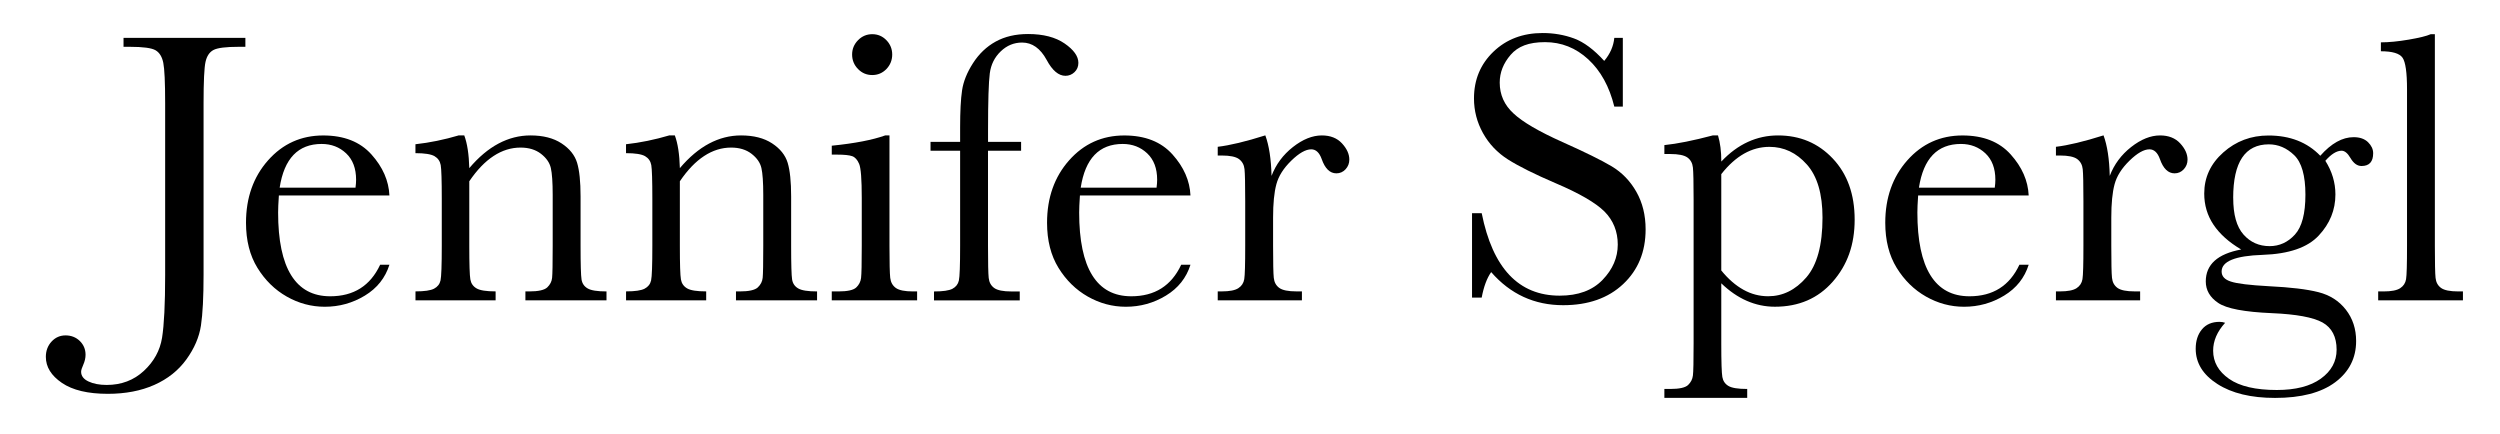
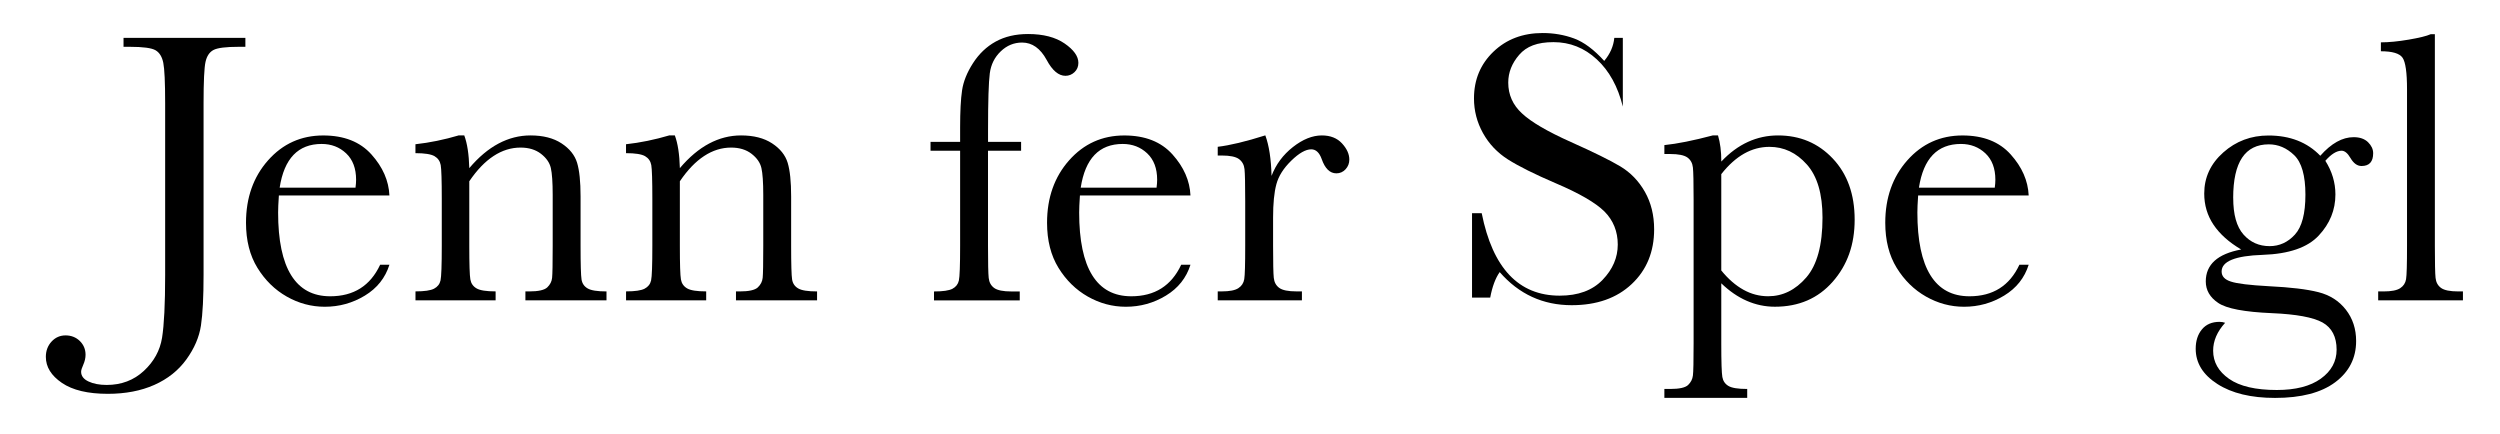
<svg xmlns="http://www.w3.org/2000/svg" id="Layer_1" version="1.1" viewBox="0 0 756.88 131.32">
  <defs>
    <style>
      .st0 {
        filter: url(#drop-shadow-1);
      }

      .st1 {
        filter: url(#drop-shadow-3);
      }

      .st2 {
        filter: url(#drop-shadow-2);
      }

      .st3 {
        filter: url(#drop-shadow-9);
      }

      .st4 {
        filter: url(#drop-shadow-6);
      }

      .st5 {
        filter: url(#drop-shadow-7);
      }

      .st6 {
        filter: url(#drop-shadow-8);
      }

      .st7 {
        filter: url(#drop-shadow-5);
      }

      .st8 {
        filter: url(#drop-shadow-4);
      }

      .st9 {
        filter: url(#drop-shadow-13);
      }

      .st10 {
        filter: url(#drop-shadow-14);
      }

      .st11 {
        filter: url(#drop-shadow-12);
      }

      .st12 {
        filter: url(#drop-shadow-11);
      }

      .st13 {
        filter: url(#drop-shadow-10);
      }
    </style>
    <filter id="drop-shadow-1" x="-1.62" y="-4.1" width="91" height="139" filterUnits="userSpaceOnUse">
      <feOffset dx="7" dy="7" />
      <feGaussianBlur result="blur" stdDeviation="5" />
      <feFlood flood-color="#000" flood-opacity=".4" />
      <feComposite in2="blur" operator="in" />
      <feComposite in="SourceGraphic" />
    </filter>
    <filter id="drop-shadow-2" x="59.38" y="25.9" width="74" height="82" filterUnits="userSpaceOnUse">
      <feOffset dx="7" dy="7" />
      <feGaussianBlur result="blur1" stdDeviation="5" />
      <feFlood flood-color="#000" flood-opacity=".4" />
      <feComposite in2="blur1" operator="in" />
      <feComposite in="SourceGraphic" />
    </filter>
    <filter id="drop-shadow-3" x="110.38" y="25.9" width="89" height="81" filterUnits="userSpaceOnUse">
      <feOffset dx="7" dy="7" />
      <feGaussianBlur result="blur2" stdDeviation="5" />
      <feFlood flood-color="#000" flood-opacity=".4" />
      <feComposite in2="blur2" operator="in" />
      <feComposite in="SourceGraphic" />
    </filter>
    <filter id="drop-shadow-4" x="174.38" y="25.9" width="88" height="81" filterUnits="userSpaceOnUse">
      <feOffset dx="7" dy="7" />
      <feGaussianBlur result="blur3" stdDeviation="5" />
      <feFlood flood-color="#000" flood-opacity=".4" />
      <feComposite in2="blur3" operator="in" />
      <feComposite in="SourceGraphic" />
    </filter>
    <filter id="drop-shadow-5" x="236.38" y="-5.1" width="57" height="112" filterUnits="userSpaceOnUse">
      <feOffset dx="7" dy="7" />
      <feGaussianBlur result="blur4" stdDeviation="5" />
      <feFlood flood-color="#000" flood-opacity=".4" />
      <feComposite in2="blur4" operator="in" />
      <feComposite in="SourceGraphic" />
    </filter>
    <filter id="drop-shadow-6" x="266.38" y="-5.1" width="76" height="112" filterUnits="userSpaceOnUse">
      <feOffset dx="7" dy="7" />
      <feGaussianBlur result="blur5" stdDeviation="5" />
      <feFlood flood-color="#000" flood-opacity=".4" />
      <feComposite in2="blur5" operator="in" />
      <feComposite in="SourceGraphic" />
    </filter>
    <filter id="drop-shadow-7" x="301.38" y="25.9" width="75" height="82" filterUnits="userSpaceOnUse">
      <feOffset dx="7" dy="7" />
      <feGaussianBlur result="blur6" stdDeviation="5" />
      <feFlood flood-color="#000" flood-opacity=".4" />
      <feComposite in2="blur6" operator="in" />
      <feComposite in="SourceGraphic" />
    </filter>
    <filter id="drop-shadow-8" x="353.38" y="25.9" width="71" height="81" filterUnits="userSpaceOnUse">
      <feOffset dx="7" dy="7" />
      <feGaussianBlur result="blur7" stdDeviation="5" />
      <feFlood flood-color="#000" flood-opacity=".4" />
      <feComposite in2="blur7" operator="in" />
      <feComposite in="SourceGraphic" />
    </filter>
    <filter id="drop-shadow-9" x="430.38" y="-5.1" width="83" height="113" filterUnits="userSpaceOnUse">
      <feOffset dx="7" dy="7" />
      <feGaussianBlur result="blur8" stdDeviation="5" />
      <feFlood flood-color="#000" flood-opacity=".4" />
      <feComposite in2="blur8" operator="in" />
      <feComposite in="SourceGraphic" />
    </filter>
    <filter id="drop-shadow-10" x="488.38" y="25.9" width="89" height="110" filterUnits="userSpaceOnUse">
      <feOffset dx="7" dy="7" />
      <feGaussianBlur result="blur9" stdDeviation="5" />
      <feFlood flood-color="#000" flood-opacity=".4" />
      <feComposite in2="blur9" operator="in" />
      <feComposite in="SourceGraphic" />
    </filter>
    <filter id="drop-shadow-11" x="555.38" y="25.9" width="74" height="82" filterUnits="userSpaceOnUse">
      <feOffset dx="7" dy="7" />
      <feGaussianBlur result="blur10" stdDeviation="5" />
      <feFlood flood-color="#000" flood-opacity=".4" />
      <feComposite in2="blur10" operator="in" />
      <feComposite in="SourceGraphic" />
    </filter>
    <filter id="drop-shadow-12" x="607.38" y="25.9" width="70" height="81" filterUnits="userSpaceOnUse">
      <feOffset dx="7" dy="7" />
      <feGaussianBlur result="blur11" stdDeviation="5" />
      <feFlood flood-color="#000" flood-opacity=".4" />
      <feComposite in2="blur11" operator="in" />
      <feComposite in="SourceGraphic" />
    </filter>
    <filter id="drop-shadow-13" x="649.38" y="25.9" width="85" height="110" filterUnits="userSpaceOnUse">
      <feOffset dx="7" dy="7" />
      <feGaussianBlur result="blur12" stdDeviation="5" />
      <feFlood flood-color="#000" flood-opacity=".4" />
      <feComposite in2="blur12" operator="in" />
      <feComposite in="SourceGraphic" />
    </filter>
    <filter id="drop-shadow-14" x="704.38" y="-5.1" width="57" height="112" filterUnits="userSpaceOnUse">
      <feOffset dx="7" dy="7" />
      <feGaussianBlur result="blur13" stdDeviation="5" />
      <feFlood flood-color="#000" flood-opacity=".4" />
      <feComposite in2="blur13" operator="in" />
      <feComposite in="SourceGraphic" />
    </filter>
  </defs>
  <path class="st0" d="M30.38,4.47h36.91v2.7h-1.99c-3.91,0-6.47.32-7.68.97-1.21.64-2.01,1.85-2.4,3.6-.39,1.76-.59,5.94-.59,12.54v51.91c0,6.72-.26,11.84-.79,15.35s-2,6.94-4.42,10.28c-2.42,3.34-5.65,5.91-9.7,7.71-4.04,1.8-8.74,2.7-14.09,2.7-6.02,0-10.64-1.1-13.89-3.31-3.24-2.21-4.86-4.83-4.86-7.88,0-1.84.58-3.38,1.73-4.63,1.15-1.25,2.57-1.87,4.25-1.87s3.15.57,4.31,1.7c1.15,1.13,1.73,2.52,1.73,4.16,0,.98-.23,1.99-.7,3.05-.43.94-.64,1.64-.64,2.11,0,1.25.74,2.23,2.23,2.93,1.48.7,3.32,1.05,5.51,1.05,4.45,0,8.2-1.42,11.25-4.25s4.88-6.17,5.51-10.02c.62-3.85.94-10.21.94-19.07V24.28c0-6.33-.19-10.41-.56-12.25-.37-1.84-1.15-3.11-2.34-3.81s-3.8-1.05-7.82-1.05h-1.88v-2.7h-.02Z" />
  <path class="st2" d="M110.89,52.17h-33.46c-.16,2.31-.23,4.02-.23,5.16,0,8.44,1.32,14.78,3.96,19.01,2.64,4.24,6.57,6.36,11.81,6.36,7.11,0,12.15-3.18,15.12-9.55h2.81c-1.25,3.98-3.73,7.1-7.44,9.35s-7.75,3.37-12.13,3.37c-4.06,0-7.9-1.03-11.51-3.08s-6.57-4.95-8.88-8.7-3.46-8.3-3.46-13.65c0-7.58,2.23-13.88,6.68-18.9s10.02-7.53,16.7-7.53c6.29,0,11.15,1.91,14.59,5.74,3.44,3.83,5.25,7.97,5.45,12.42h0ZM100.63,49.82c.12-.9.18-1.7.18-2.4,0-3.44-1.01-6.1-3.02-8-2.01-1.89-4.48-2.84-7.41-2.84-7.11,0-11.35,4.41-12.71,13.24h22.97-.01Z" />
  <path class="st1" d="M131.98,34h1.58c.9,2.42,1.41,5.72,1.52,9.9,2.81-3.32,5.76-5.8,8.85-7.44,3.09-1.64,6.31-2.46,9.67-2.46,3.83,0,6.96.8,9.4,2.4,2.44,1.6,4.01,3.56,4.72,5.89.7,2.32,1.05,5.71,1.05,10.17v15c0,5.55.1,8.93.29,10.14.19,1.21.81,2.12,1.85,2.72,1.03.61,2.94.91,5.71.91v2.7h-24.55v-2.7h1.11c2.81,0,4.65-.41,5.51-1.23s1.35-1.78,1.46-2.87c.12-1.09.18-4.32.18-9.67v-15.47c0-3.79-.19-6.49-.56-8.12-.37-1.62-1.37-3.06-2.99-4.31-1.62-1.25-3.68-1.88-6.18-1.88-2.85,0-5.58.85-8.17,2.55-2.6,1.7-5.05,4.25-7.35,7.65v19.57c0,5.55.11,8.93.32,10.14s.84,2.12,1.88,2.72c1.03.61,2.96.91,5.77.91v2.7h-24.26v-2.7c2.7,0,4.57-.27,5.62-.82s1.71-1.38,1.96-2.49.38-4.6.38-10.46v-14.3c0-5.59-.11-8.97-.32-10.17-.22-1.19-.84-2.09-1.88-2.7-1.04-.6-2.96-.91-5.77-.91v-2.7c4.3-.47,8.69-1.37,13.18-2.7l.02.03Z" />
  <path class="st8" d="M195.73,34h1.58c.9,2.42,1.41,5.72,1.52,9.9,2.81-3.32,5.76-5.8,8.85-7.44,3.09-1.64,6.31-2.46,9.67-2.46,3.83,0,6.96.8,9.4,2.4,2.44,1.6,4.01,3.56,4.72,5.89.7,2.32,1.05,5.71,1.05,10.17v15c0,5.55.1,8.93.29,10.14.19,1.21.81,2.12,1.85,2.72,1.03.61,2.94.91,5.71.91v2.7h-24.55v-2.7h1.11c2.81,0,4.65-.41,5.51-1.23s1.35-1.78,1.46-2.87c.12-1.09.18-4.32.18-9.67v-15.47c0-3.79-.19-6.49-.56-8.12-.37-1.62-1.37-3.06-2.99-4.31-1.62-1.25-3.68-1.88-6.18-1.88-2.85,0-5.58.85-8.17,2.55-2.6,1.7-5.05,4.25-7.35,7.65v19.57c0,5.55.11,8.93.32,10.14s.84,2.12,1.88,2.72c1.03.61,2.96.91,5.77.91v2.7h-24.26v-2.7c2.7,0,4.57-.27,5.62-.82,1.05-.55,1.71-1.38,1.96-2.49s.38-4.6.38-10.46v-14.3c0-5.59-.11-8.97-.32-10.17-.22-1.19-.84-2.09-1.88-2.7-1.04-.6-2.96-.91-5.77-.91v-2.7c4.3-.47,8.69-1.37,13.18-2.7l.02.03Z" />
-   <path class="st7" d="M262.29,34v33.46c0,5.12.08,8.34.23,9.67.16,1.33.72,2.34,1.7,3.05.98.7,2.71,1.05,5.21,1.05h1.23v2.7h-25.84v-2.7h1.99c2.77,0,4.58-.4,5.42-1.2.84-.8,1.33-1.76,1.46-2.87.14-1.11.21-4.34.21-9.7v-14.53c0-5.62-.26-9.06-.79-10.31s-1.23-2.03-2.11-2.34-2.41-.47-4.6-.47h-1.58v-2.7c6.95-.7,12.34-1.74,16.17-3.11h1.3ZM250.98,9.51c0-1.68.6-3.12,1.79-4.34,1.19-1.21,2.63-1.82,4.31-1.82s3.11.61,4.28,1.82,1.76,2.66,1.76,4.34-.59,3.18-1.76,4.39-2.6,1.82-4.28,1.82-3.12-.6-4.31-1.82c-1.19-1.21-1.79-2.68-1.79-4.39h0Z" />
  <path class="st4" d="M302.14,35.94v2.7h-10.02v28.83c0,5.12.07,8.34.21,9.67.14,1.33.69,2.34,1.67,3.05.98.7,2.71,1.05,5.21,1.05h2.52v2.7h-25.96v-2.7c2.7,0,4.56-.27,5.6-.82,1.03-.55,1.68-1.38,1.93-2.49s.38-4.6.38-10.46v-28.83h-8.96v-2.7h8.96v-4.34c0-4.84.19-8.59.59-11.25.39-2.66,1.49-5.4,3.31-8.23s4.1-5.01,6.86-6.53,6.02-2.29,9.81-2.29c4.61,0,8.3.96,11.07,2.87,2.77,1.91,4.16,3.87,4.16,5.86,0,1.13-.39,2.07-1.17,2.81s-1.7,1.11-2.75,1.11c-2.07,0-3.97-1.6-5.68-4.8-1.91-3.52-4.39-5.27-7.44-5.27-2.46,0-4.62.89-6.47,2.67-1.86,1.78-2.96,3.99-3.31,6.65s-.53,8.36-.53,17.11v3.63h10.02,0Z" />
  <path class="st5" d="M353.41,52.17h-33.46c-.16,2.31-.23,4.02-.23,5.16,0,8.44,1.32,14.78,3.96,19.01,2.64,4.24,6.57,6.36,11.81,6.36,7.11,0,12.15-3.18,15.12-9.55h2.81c-1.25,3.98-3.73,7.1-7.44,9.35s-7.75,3.37-12.13,3.37c-4.06,0-7.9-1.03-11.51-3.08-3.61-2.05-6.57-4.95-8.88-8.7s-3.46-8.3-3.46-13.65c0-7.58,2.23-13.88,6.68-18.9,4.45-5.02,10.02-7.53,16.7-7.53,6.29,0,11.15,1.91,14.59,5.74,3.44,3.83,5.25,7.97,5.45,12.42h0ZM343.15,49.82c.12-.9.18-1.7.18-2.4,0-3.44-1.01-6.1-3.02-8-2.01-1.89-4.48-2.84-7.41-2.84-7.11,0-11.35,4.41-12.71,13.24h22.97-.01Z" />
  <path class="st6" d="M377.96,46.25c1.33-3.48,3.49-6.39,6.47-8.73s5.91-3.52,8.76-3.52c2.58,0,4.61.8,6.09,2.4,1.48,1.6,2.23,3.24,2.23,4.92,0,1.13-.38,2.11-1.14,2.93s-1.69,1.23-2.78,1.23c-1.96,0-3.44-1.44-4.45-4.34-.7-1.95-1.76-2.93-3.16-2.93-1.68,0-3.69,1.14-6.04,3.43s-3.85,4.66-4.51,7.12c-.67,2.46-1,5.84-1,10.14v8.55c0,5.12.07,8.34.21,9.67.14,1.33.69,2.34,1.67,3.05.97.7,2.71,1.05,5.21,1.05h1.64v2.7h-25.49v-2.7h1.23c2.34,0,4.01-.32,5.01-.97s1.59-1.55,1.79-2.72.29-4.53.29-10.08v-13.54c0-5.16-.07-8.39-.21-9.7-.14-1.31-.7-2.32-1.67-3.05-.98-.72-2.72-1.08-5.21-1.08h-1.23v-2.64c3.67-.43,8.47-1.58,14.41-3.46,1.13,3.09,1.76,7.17,1.88,12.25v.02Z" />
-   <path class="st3" d="M438.66,83.1v-25.55h2.93c3.32,16.64,11.19,24.96,23.61,24.96,5.59,0,9.91-1.59,12.98-4.78,3.07-3.18,4.6-6.75,4.6-10.69s-1.35-7.32-4.04-10.02c-2.7-2.66-7.62-5.51-14.77-8.55-6.37-2.73-11.17-5.13-14.41-7.18s-5.77-4.72-7.59-8-2.72-6.78-2.72-10.49c0-5.66,1.96-10.38,5.89-14.15,3.93-3.77,8.9-5.65,14.91-5.65,3.36,0,6.52.55,9.49,1.64s6.01,3.36,9.14,6.8c1.8-2.15,2.81-4.47,3.05-6.97h2.58v20.8h-2.58c-1.49-6.05-4.11-10.82-7.88-14.3-3.77-3.48-8.14-5.21-13.1-5.21s-8.19,1.28-10.4,3.84-3.31,5.36-3.31,8.41c0,3.67,1.39,6.78,4.16,9.32,2.73,2.58,7.68,5.47,14.82,8.67,6.83,3.05,11.81,5.5,14.91,7.35,3.11,1.86,5.6,4.42,7.47,7.71s2.81,7.07,2.81,11.37c0,6.8-2.27,12.33-6.8,16.58-4.53,4.26-10.59,6.39-18.16,6.39-8.71,0-15.98-3.34-21.8-10.02-1.29,1.84-2.25,4.42-2.87,7.73h-2.93,0Z" />
+   <path class="st3" d="M438.66,83.1v-25.55h2.93c3.32,16.64,11.19,24.96,23.61,24.96,5.59,0,9.91-1.59,12.98-4.78,3.07-3.18,4.6-6.75,4.6-10.69s-1.35-7.32-4.04-10.02c-2.7-2.66-7.62-5.51-14.77-8.55-6.37-2.73-11.17-5.13-14.41-7.18s-5.77-4.72-7.59-8-2.72-6.78-2.72-10.49c0-5.66,1.96-10.38,5.89-14.15,3.93-3.77,8.9-5.65,14.91-5.65,3.36,0,6.52.55,9.49,1.64s6.01,3.36,9.14,6.8c1.8-2.15,2.81-4.47,3.05-6.97h2.58v20.8c-1.49-6.05-4.11-10.82-7.88-14.3-3.77-3.48-8.14-5.21-13.1-5.21s-8.19,1.28-10.4,3.84-3.31,5.36-3.31,8.41c0,3.67,1.39,6.78,4.16,9.32,2.73,2.58,7.68,5.47,14.82,8.67,6.83,3.05,11.81,5.5,14.91,7.35,3.11,1.86,5.6,4.42,7.47,7.71s2.81,7.07,2.81,11.37c0,6.8-2.27,12.33-6.8,16.58-4.53,4.26-10.59,6.39-18.16,6.39-8.71,0-15.98-3.34-21.8-10.02-1.29,1.84-2.25,4.42-2.87,7.73h-2.93,0Z" />
  <path class="st13" d="M511.55,34h1.58c.66,2.19,1,4.82,1,7.91,2.5-2.66,5.19-4.64,8.06-5.95s5.91-1.96,9.11-1.96c6.64,0,12.17,2.33,16.58,7,4.41,4.67,6.62,10.83,6.62,18.49s-2.22,13.77-6.65,18.81c-4.43,5.04-10.26,7.56-17.49,7.56-2.97,0-5.81-.6-8.53-1.79-2.72-1.19-5.28-2.96-7.71-5.3v18.22c0,5.55.11,8.93.32,10.14s.83,2.12,1.85,2.72c1.02.61,2.91.91,5.68.91v2.7h-25.08v-2.7h1.76c2.77,0,4.58-.4,5.42-1.2.84-.8,1.33-1.76,1.46-2.87.14-1.11.21-4.35.21-9.7v-43.59c0-5.12-.07-8.34-.21-9.67-.14-1.33-.69-2.34-1.67-3.05-.98-.7-2.72-1.05-5.21-1.05h-1.76v-2.7c3.87-.39,8.75-1.37,14.65-2.93h.01ZM514.13,74.9c2.11,2.58,4.34,4.52,6.71,5.83,2.36,1.31,4.85,1.96,7.47,1.96,4.41,0,8.26-1.89,11.54-5.68,3.28-3.79,4.92-9.82,4.92-18.11,0-7.19-1.58-12.56-4.75-16.11-3.16-3.55-6.93-5.33-11.31-5.33-2.7,0-5.25.68-7.68,2.05-2.42,1.37-4.73,3.44-6.91,6.21v29.18h.01Z" />
  <path class="st12" d="M607.18,52.17h-33.46c-.16,2.31-.23,4.02-.23,5.16,0,8.44,1.32,14.78,3.96,19.01,2.64,4.24,6.57,6.36,11.81,6.36,7.11,0,12.15-3.18,15.12-9.55h2.81c-1.25,3.98-3.73,7.1-7.44,9.35s-7.75,3.37-12.13,3.37c-4.06,0-7.9-1.03-11.51-3.08s-6.57-4.95-8.88-8.7-3.46-8.3-3.46-13.65c0-7.58,2.23-13.88,6.68-18.9s10.02-7.53,16.7-7.53c6.29,0,11.15,1.91,14.59,5.74,3.44,3.83,5.25,7.97,5.45,12.42h-.01ZM596.92,49.82c.12-.9.18-1.7.18-2.4,0-3.44-1.01-6.1-3.02-8-2.01-1.89-4.48-2.84-7.41-2.84-7.11,0-11.35,4.41-12.71,13.24h22.97,0Z" />
-   <path class="st11" d="M631.73,46.25c1.33-3.48,3.49-6.39,6.47-8.73s5.91-3.52,8.76-3.52c2.58,0,4.61.8,6.09,2.4,1.48,1.6,2.23,3.24,2.23,4.92,0,1.13-.38,2.11-1.14,2.93s-1.69,1.23-2.78,1.23c-1.95,0-3.44-1.44-4.45-4.34-.7-1.95-1.76-2.93-3.16-2.93-1.68,0-3.69,1.14-6.04,3.43s-3.85,4.66-4.51,7.12c-.67,2.46-1,5.84-1,10.14v8.55c0,5.12.07,8.34.21,9.67.14,1.33.69,2.34,1.67,3.05.98.7,2.71,1.05,5.21,1.05h1.64v2.7h-25.49v-2.7h1.23c2.34,0,4.01-.32,5.01-.97s1.59-1.55,1.79-2.72c.2-1.17.29-4.53.29-10.08v-13.54c0-5.16-.07-8.39-.21-9.7s-.69-2.32-1.67-3.05c-.98-.72-2.72-1.08-5.21-1.08h-1.23v-2.64c3.67-.43,8.48-1.58,14.41-3.46,1.13,3.09,1.76,7.17,1.88,12.25v.02Z" />
  <path class="st9" d="M695.48,40.15c3.32-3.75,6.68-5.62,10.08-5.62,1.88,0,3.33.51,4.37,1.52,1.03,1.02,1.55,2.13,1.55,3.34,0,2.58-1.17,3.87-3.52,3.87-1.29,0-2.4-.8-3.34-2.4-.86-1.48-1.76-2.23-2.7-2.23-1.49,0-3.13,1.02-4.92,3.05,2.03,3.2,3.05,6.6,3.05,10.2,0,4.69-1.68,8.83-5.04,12.42-3.36,3.63-9.02,5.59-16.99,5.86-8.28.27-12.42,1.95-12.42,5.04,0,1.45.94,2.46,2.81,3.05,1.84.62,5.7,1.09,11.6,1.41,6.45.31,11.41.91,14.88,1.79,3.48.88,6.25,2.65,8.32,5.3,2.07,2.66,3.11,5.82,3.11,9.49,0,5.16-2.11,9.32-6.33,12.48s-10.29,4.75-18.22,4.75c-7.27,0-13.09-1.41-17.46-4.22-4.38-2.81-6.56-6.37-6.56-10.66,0-2.38.62-4.34,1.88-5.86,1.25-1.52,3.03-2.29,5.33-2.29.62,0,1.19.1,1.7.29-2.42,2.66-3.63,5.47-3.63,8.44,0,3.44,1.61,6.28,4.83,8.53,3.22,2.25,8.04,3.37,14.44,3.37,5.7,0,10.15-1.14,13.33-3.43s4.78-5.21,4.78-8.76c0-3.91-1.43-6.66-4.28-8.26-2.85-1.56-7.93-2.5-15.23-2.81-8.4-.35-13.85-1.39-16.35-3.11-2.5-1.68-3.75-3.85-3.75-6.5,0-5.12,3.57-8.34,10.72-9.67-3.71-2.19-6.5-4.69-8.38-7.5s-2.81-5.96-2.81-9.43c0-4.88,1.92-9.03,5.77-12.45,3.85-3.42,8.41-5.13,13.68-5.13,6.52,0,11.76,2.05,15.7,6.15v-.02ZM669.11,52.93c0,5.04,1.03,8.73,3.11,11.07,2.07,2.34,4.71,3.52,7.91,3.52,2.97,0,5.52-1.16,7.65-3.49,2.13-2.32,3.19-6.36,3.19-12.1s-1.13-9.77-3.4-11.95c-2.27-2.19-4.83-3.28-7.68-3.28-3.59,0-6.29,1.35-8.09,4.04-1.8,2.7-2.7,6.76-2.7,12.19h.01Z" />
  <path class="st10" d="M730.16,3.36v64.1c0,5.12.07,8.34.21,9.67.14,1.33.69,2.34,1.67,3.05.98.7,2.71,1.05,5.21,1.05h1.41v2.7h-25.66v-2.7h1.64c2.34,0,4.01-.32,5.01-.97s1.59-1.55,1.79-2.72c.2-1.17.29-4.53.29-10.08V20c0-5.04-.45-8.21-1.35-9.52-.9-1.31-3.09-1.96-6.56-1.96v-2.7c2.38,0,5.19-.27,8.41-.82,3.22-.55,5.44-1.09,6.65-1.64h1.29-.01Z" />
</svg>